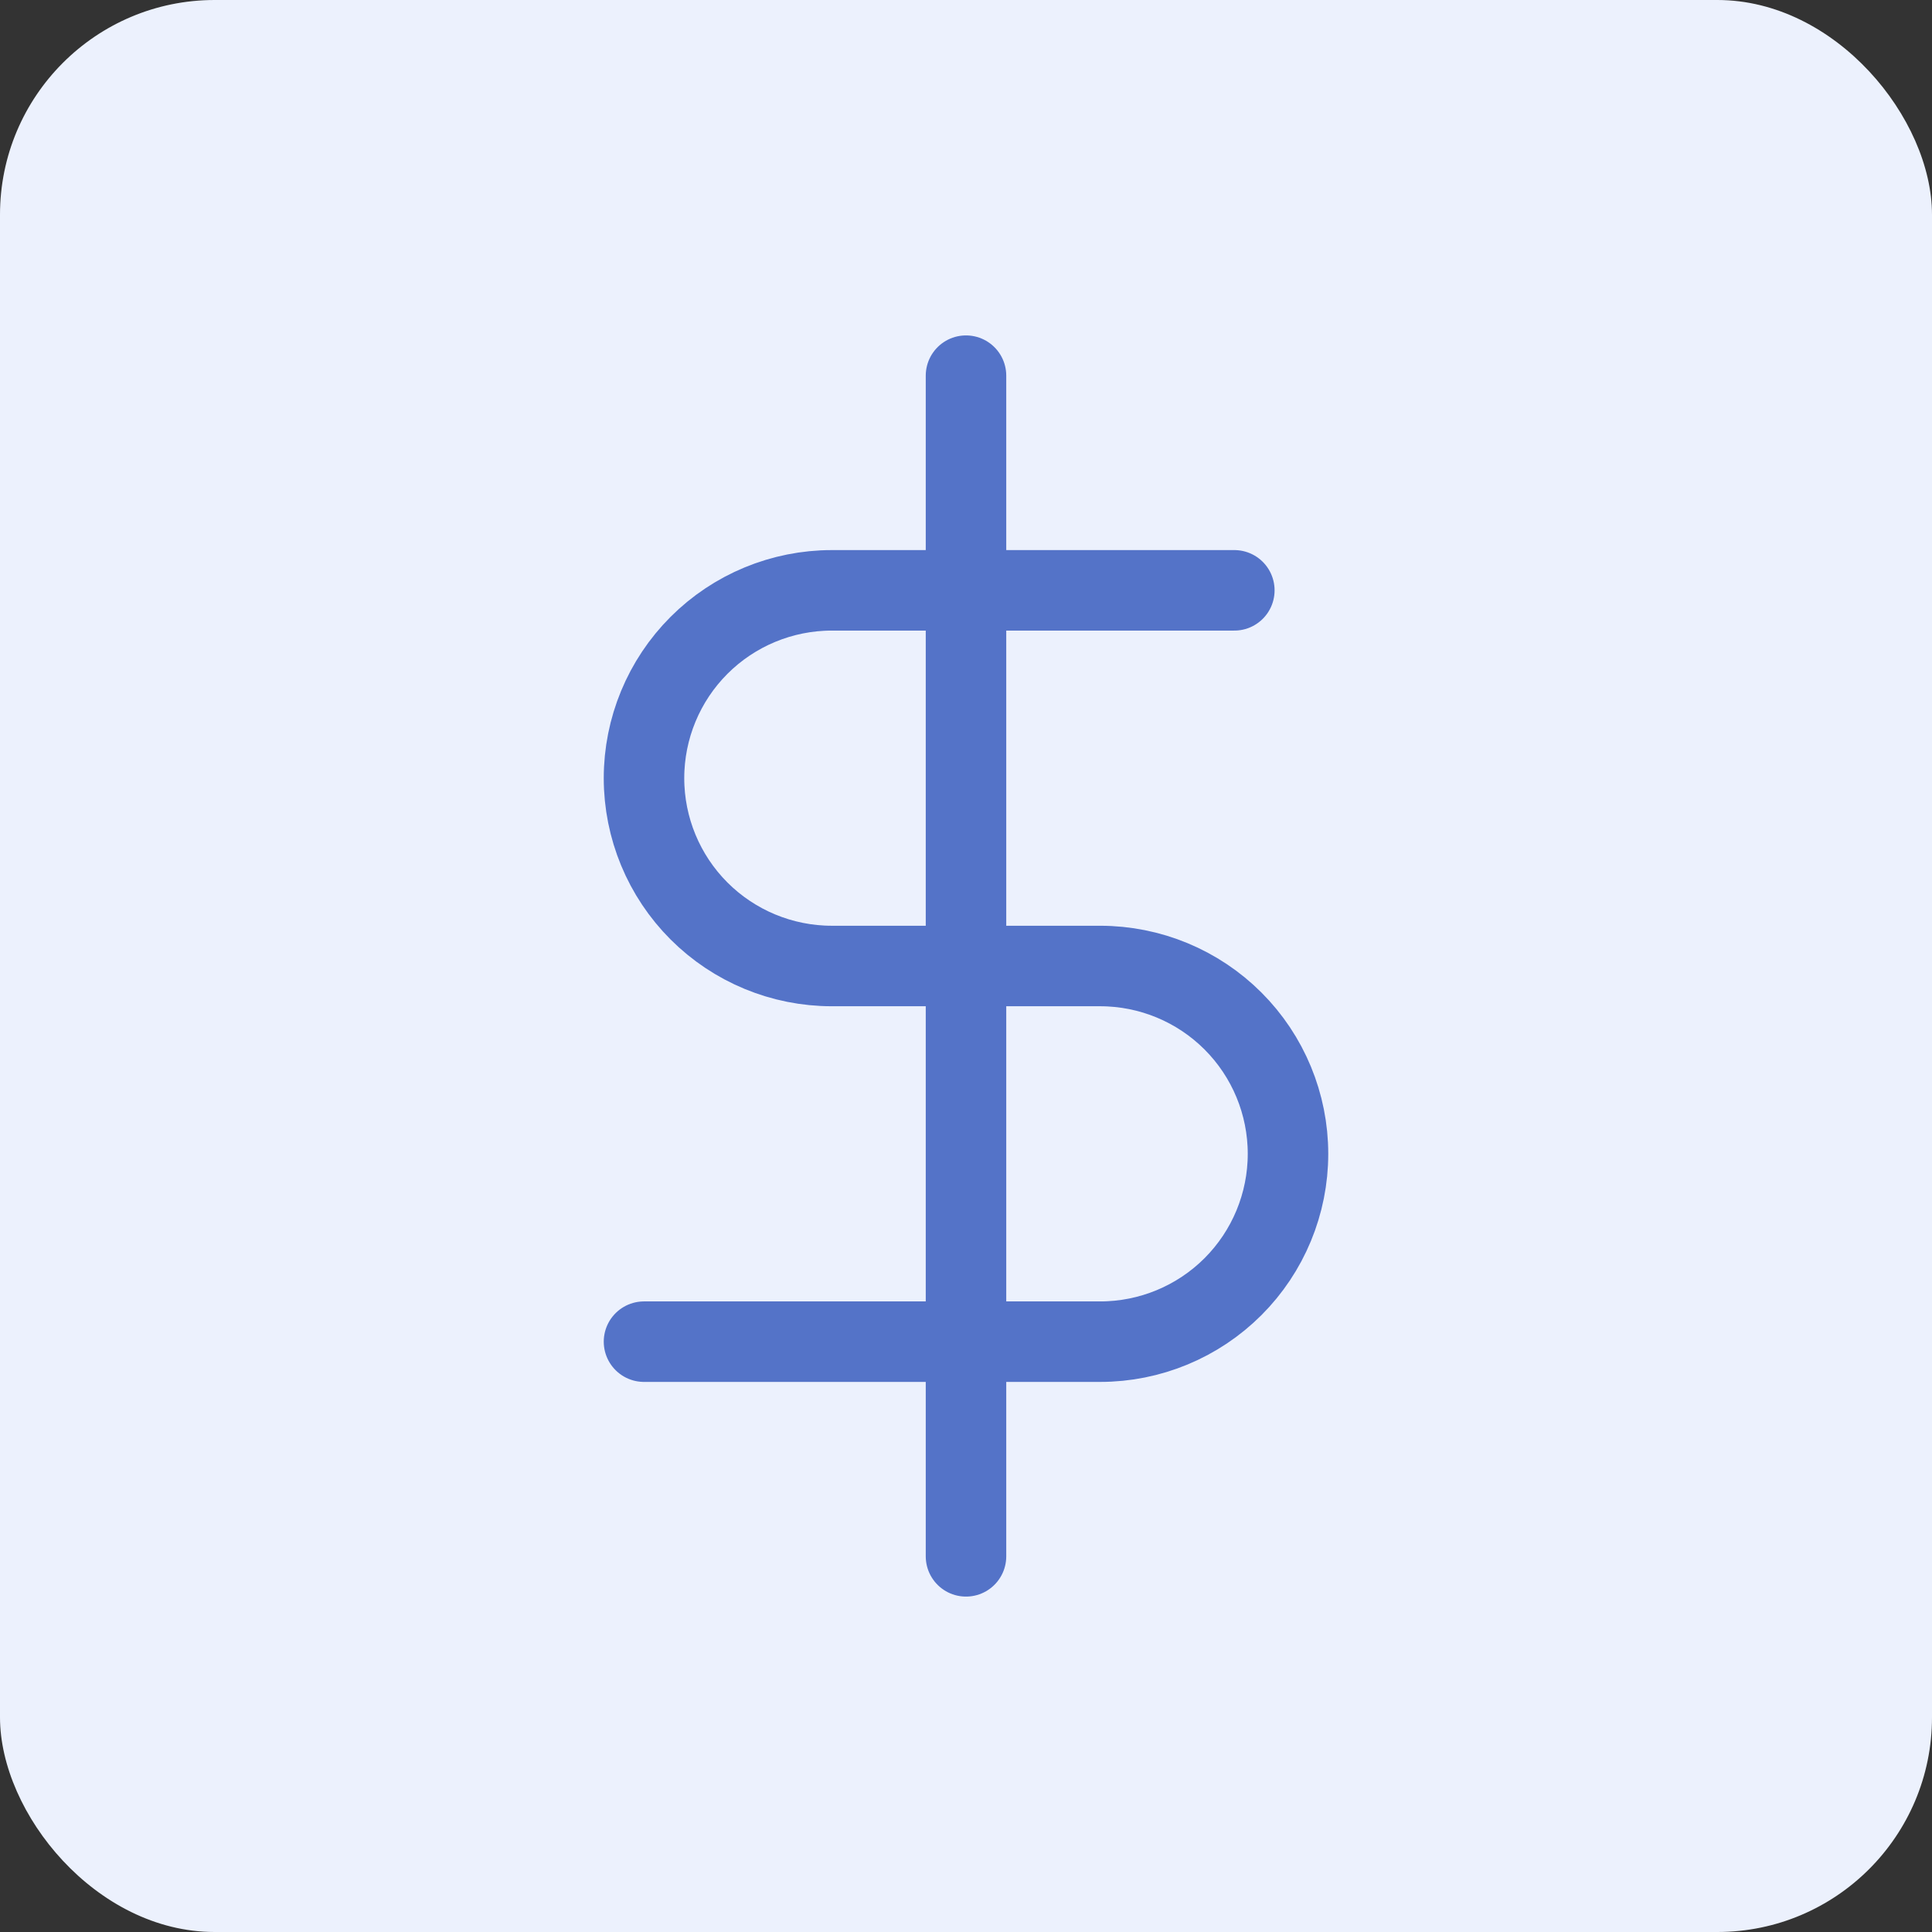
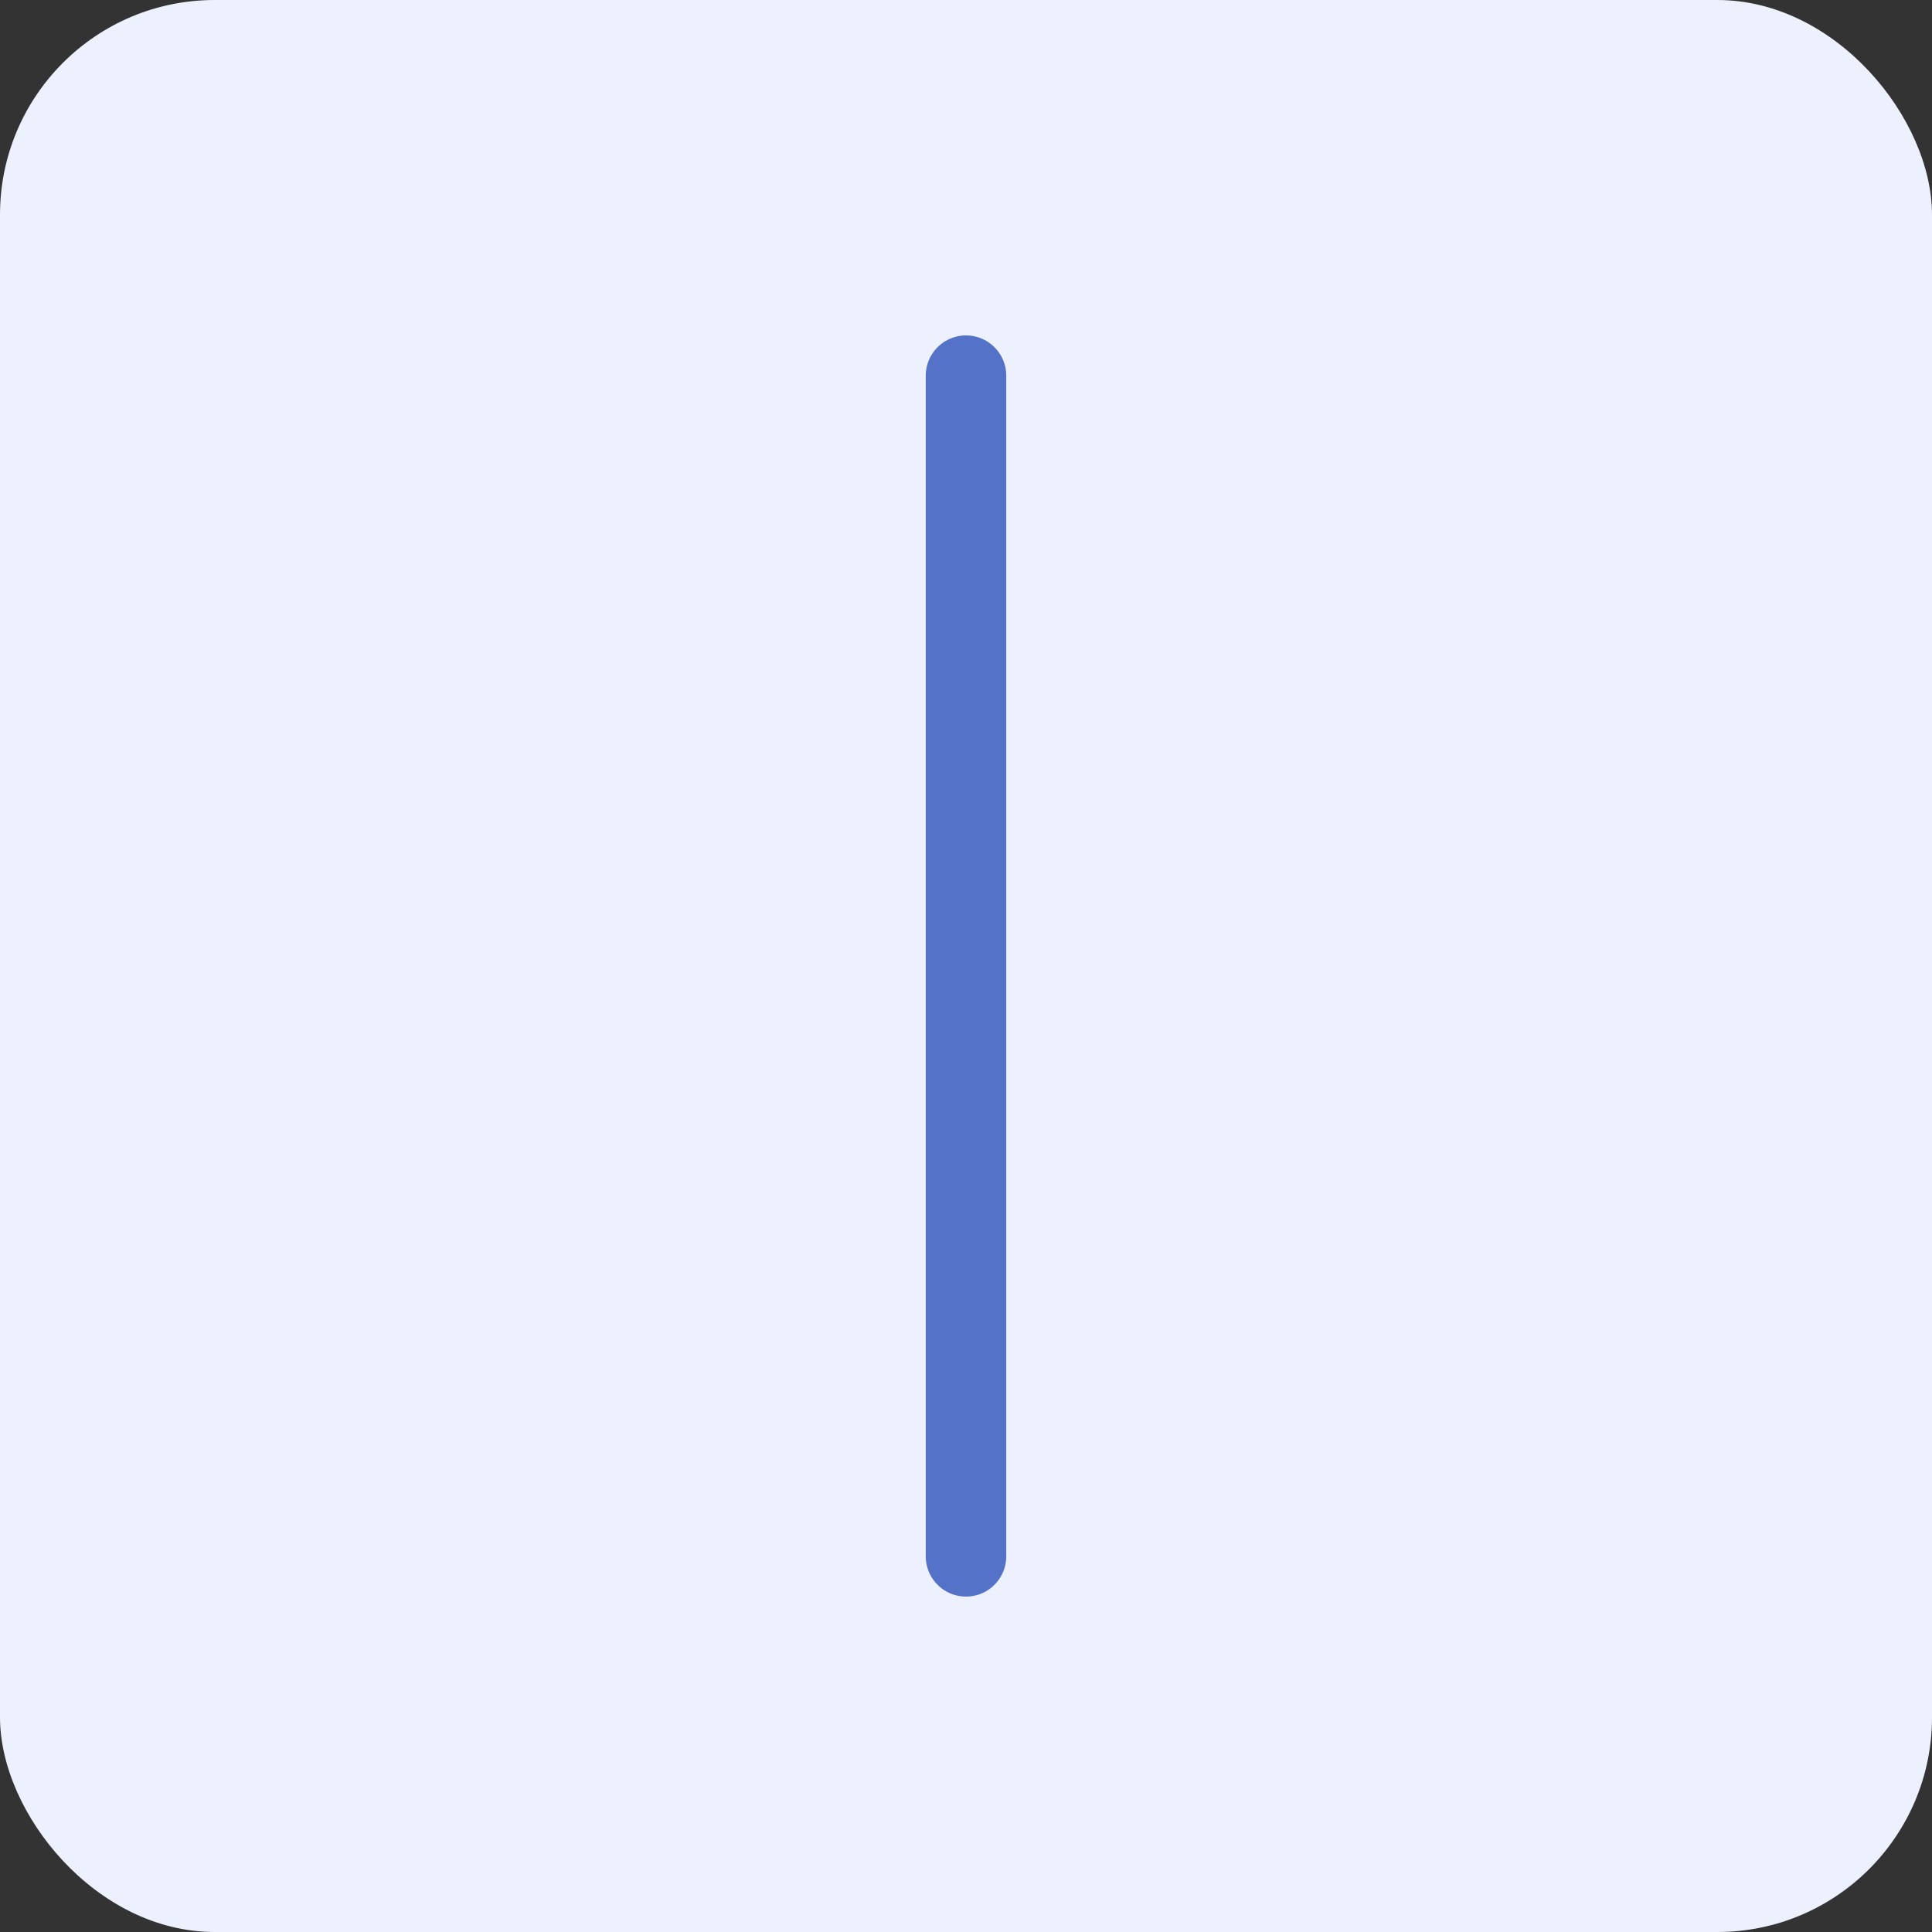
<svg xmlns="http://www.w3.org/2000/svg" width="36" height="36" viewBox="0 0 36 36" fill="none">
  <rect x="0" y="0" width="36" height="36" fill="#333333" stroke="none" />
  <rect width="36" height="36" rx="4" fill="#ECF1FD" />
  <path d="M18 7V29" stroke="#5473C8" stroke-width="1.5" stroke-linecap="round" stroke-linejoin="round" />
-   <path d="M23 11H15.5C14.572 11 13.681 11.369 13.025 12.025C12.369 12.681 12 13.572 12 14.5C12 15.428 12.369 16.319 13.025 16.975C13.681 17.631 14.572 18 15.5 18H20.5C21.428 18 22.319 18.369 22.975 19.025C23.631 19.681 24 20.572 24 21.5C24 22.428 23.631 23.319 22.975 23.975C22.319 24.631 21.428 25 20.5 25H12" stroke="#5473C8" stroke-width="1.5" stroke-linecap="round" stroke-linejoin="round" />
</svg>